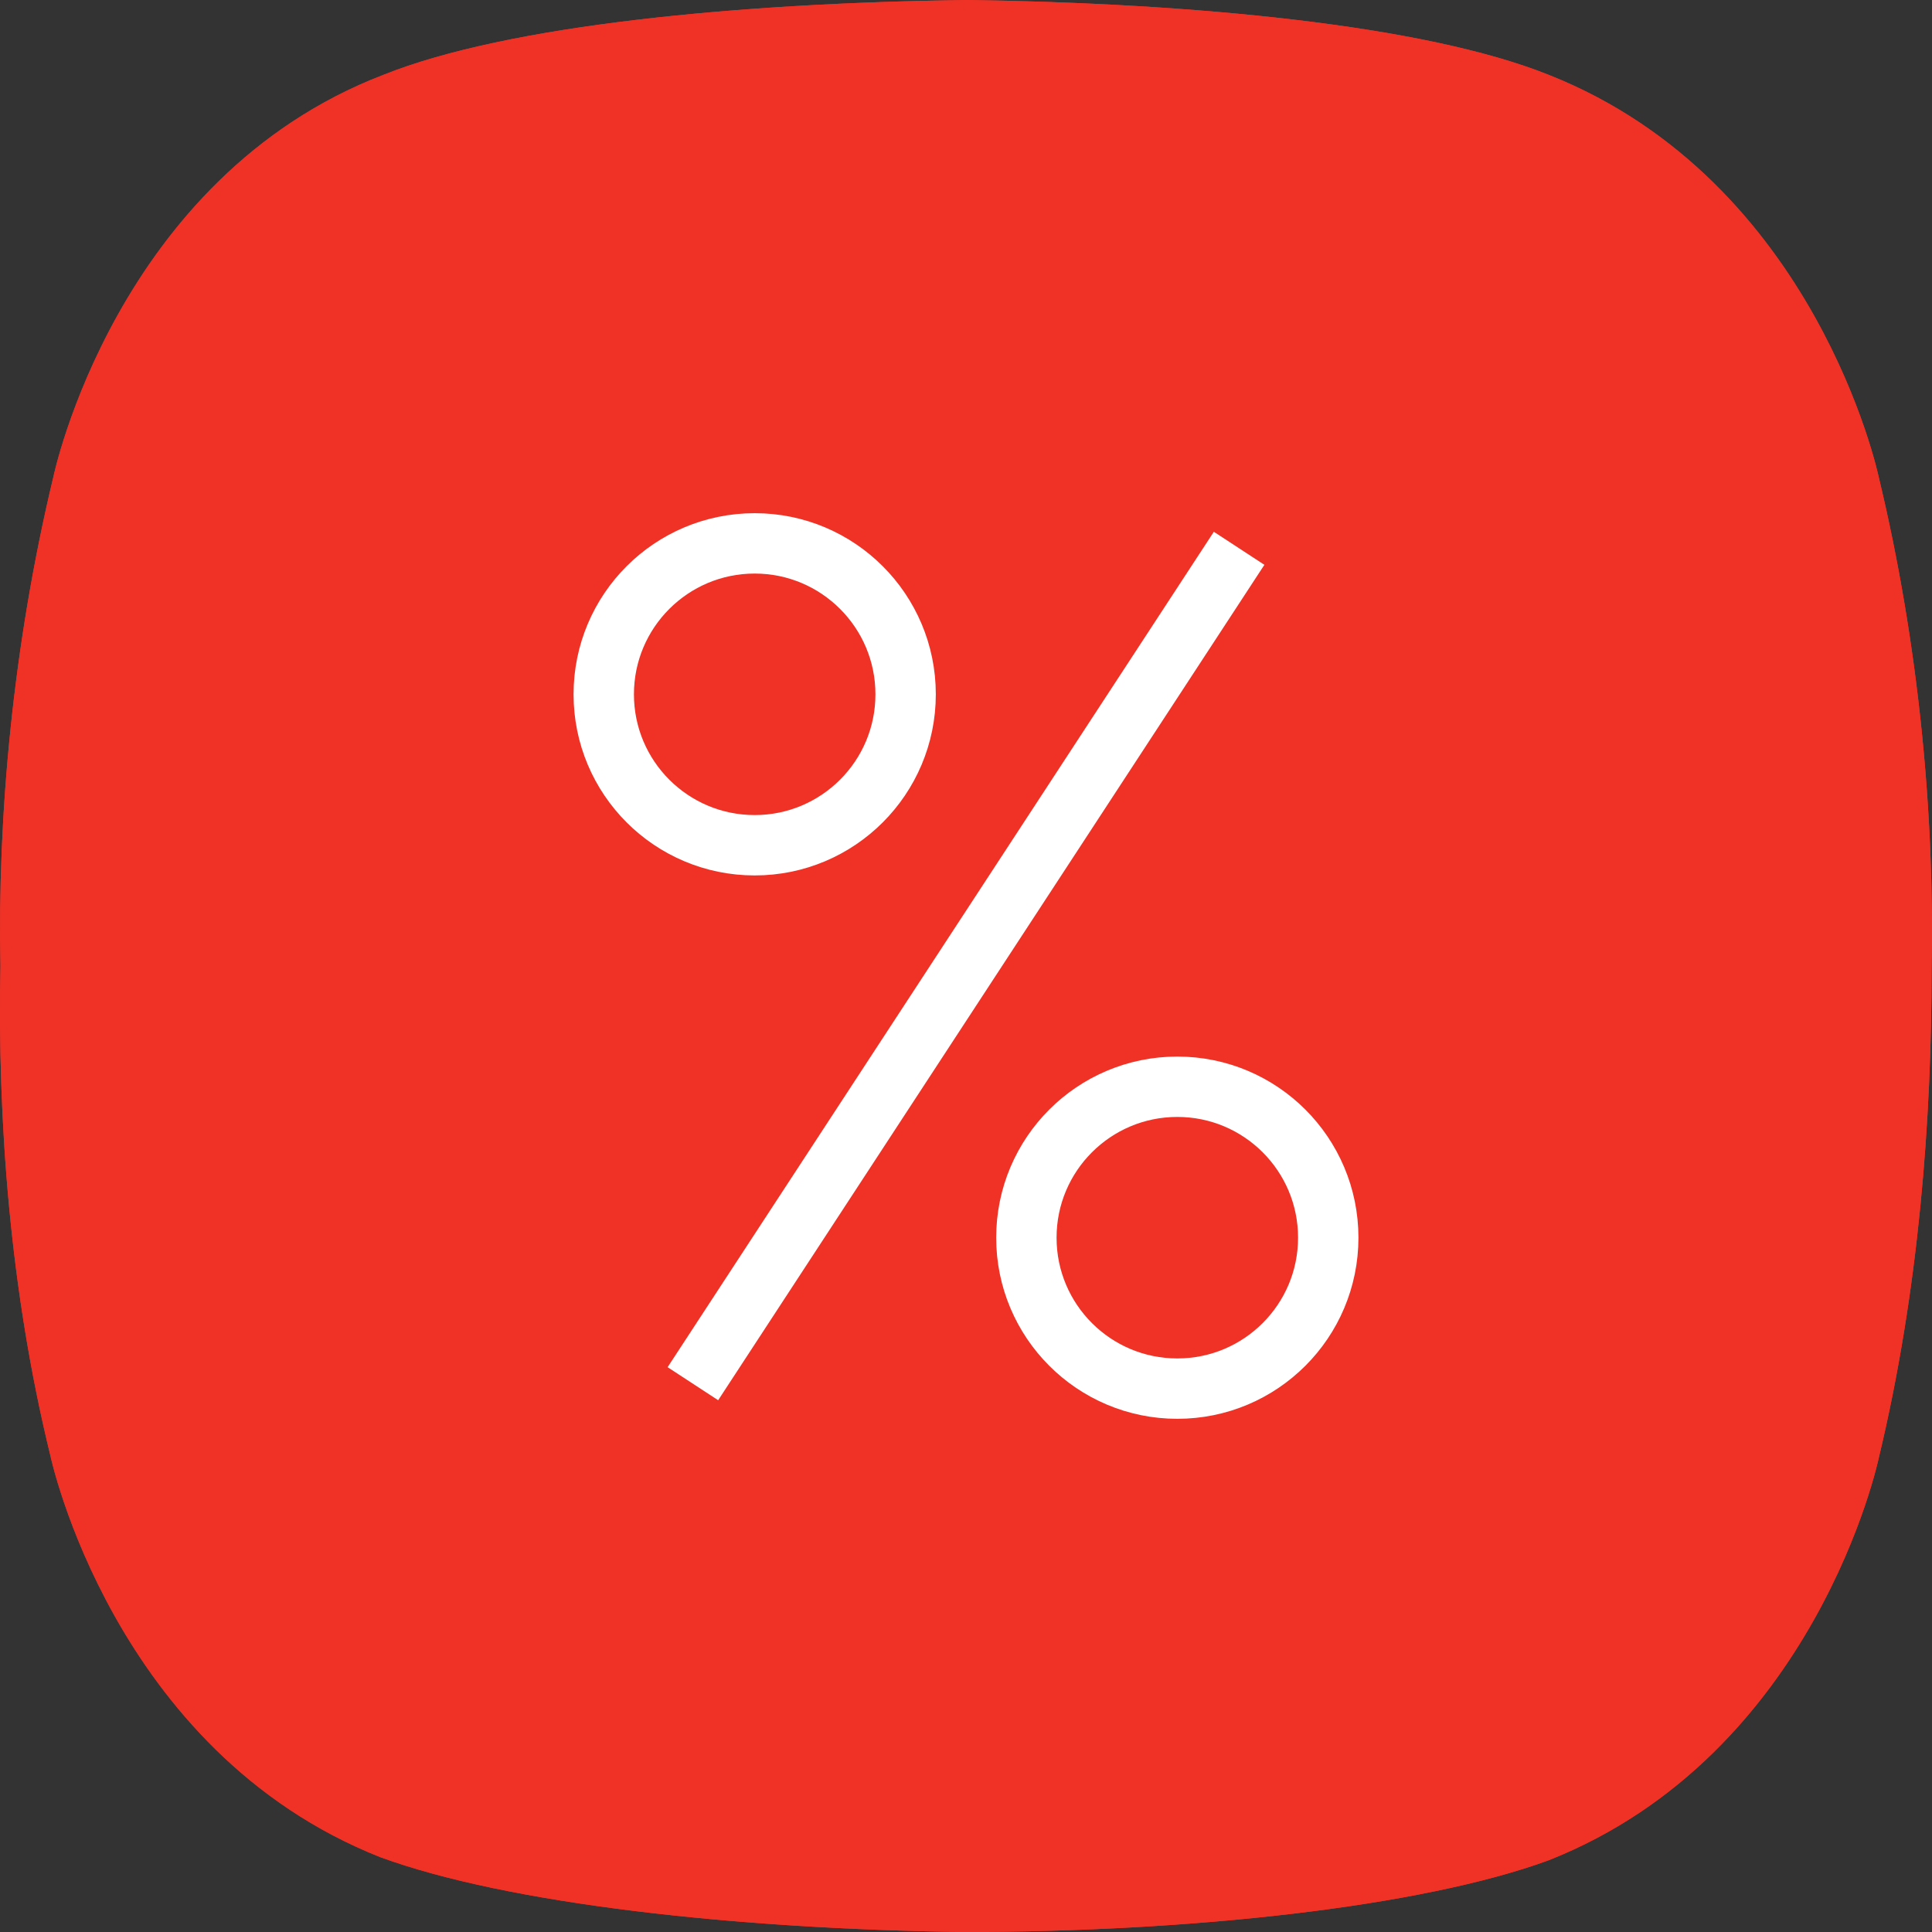
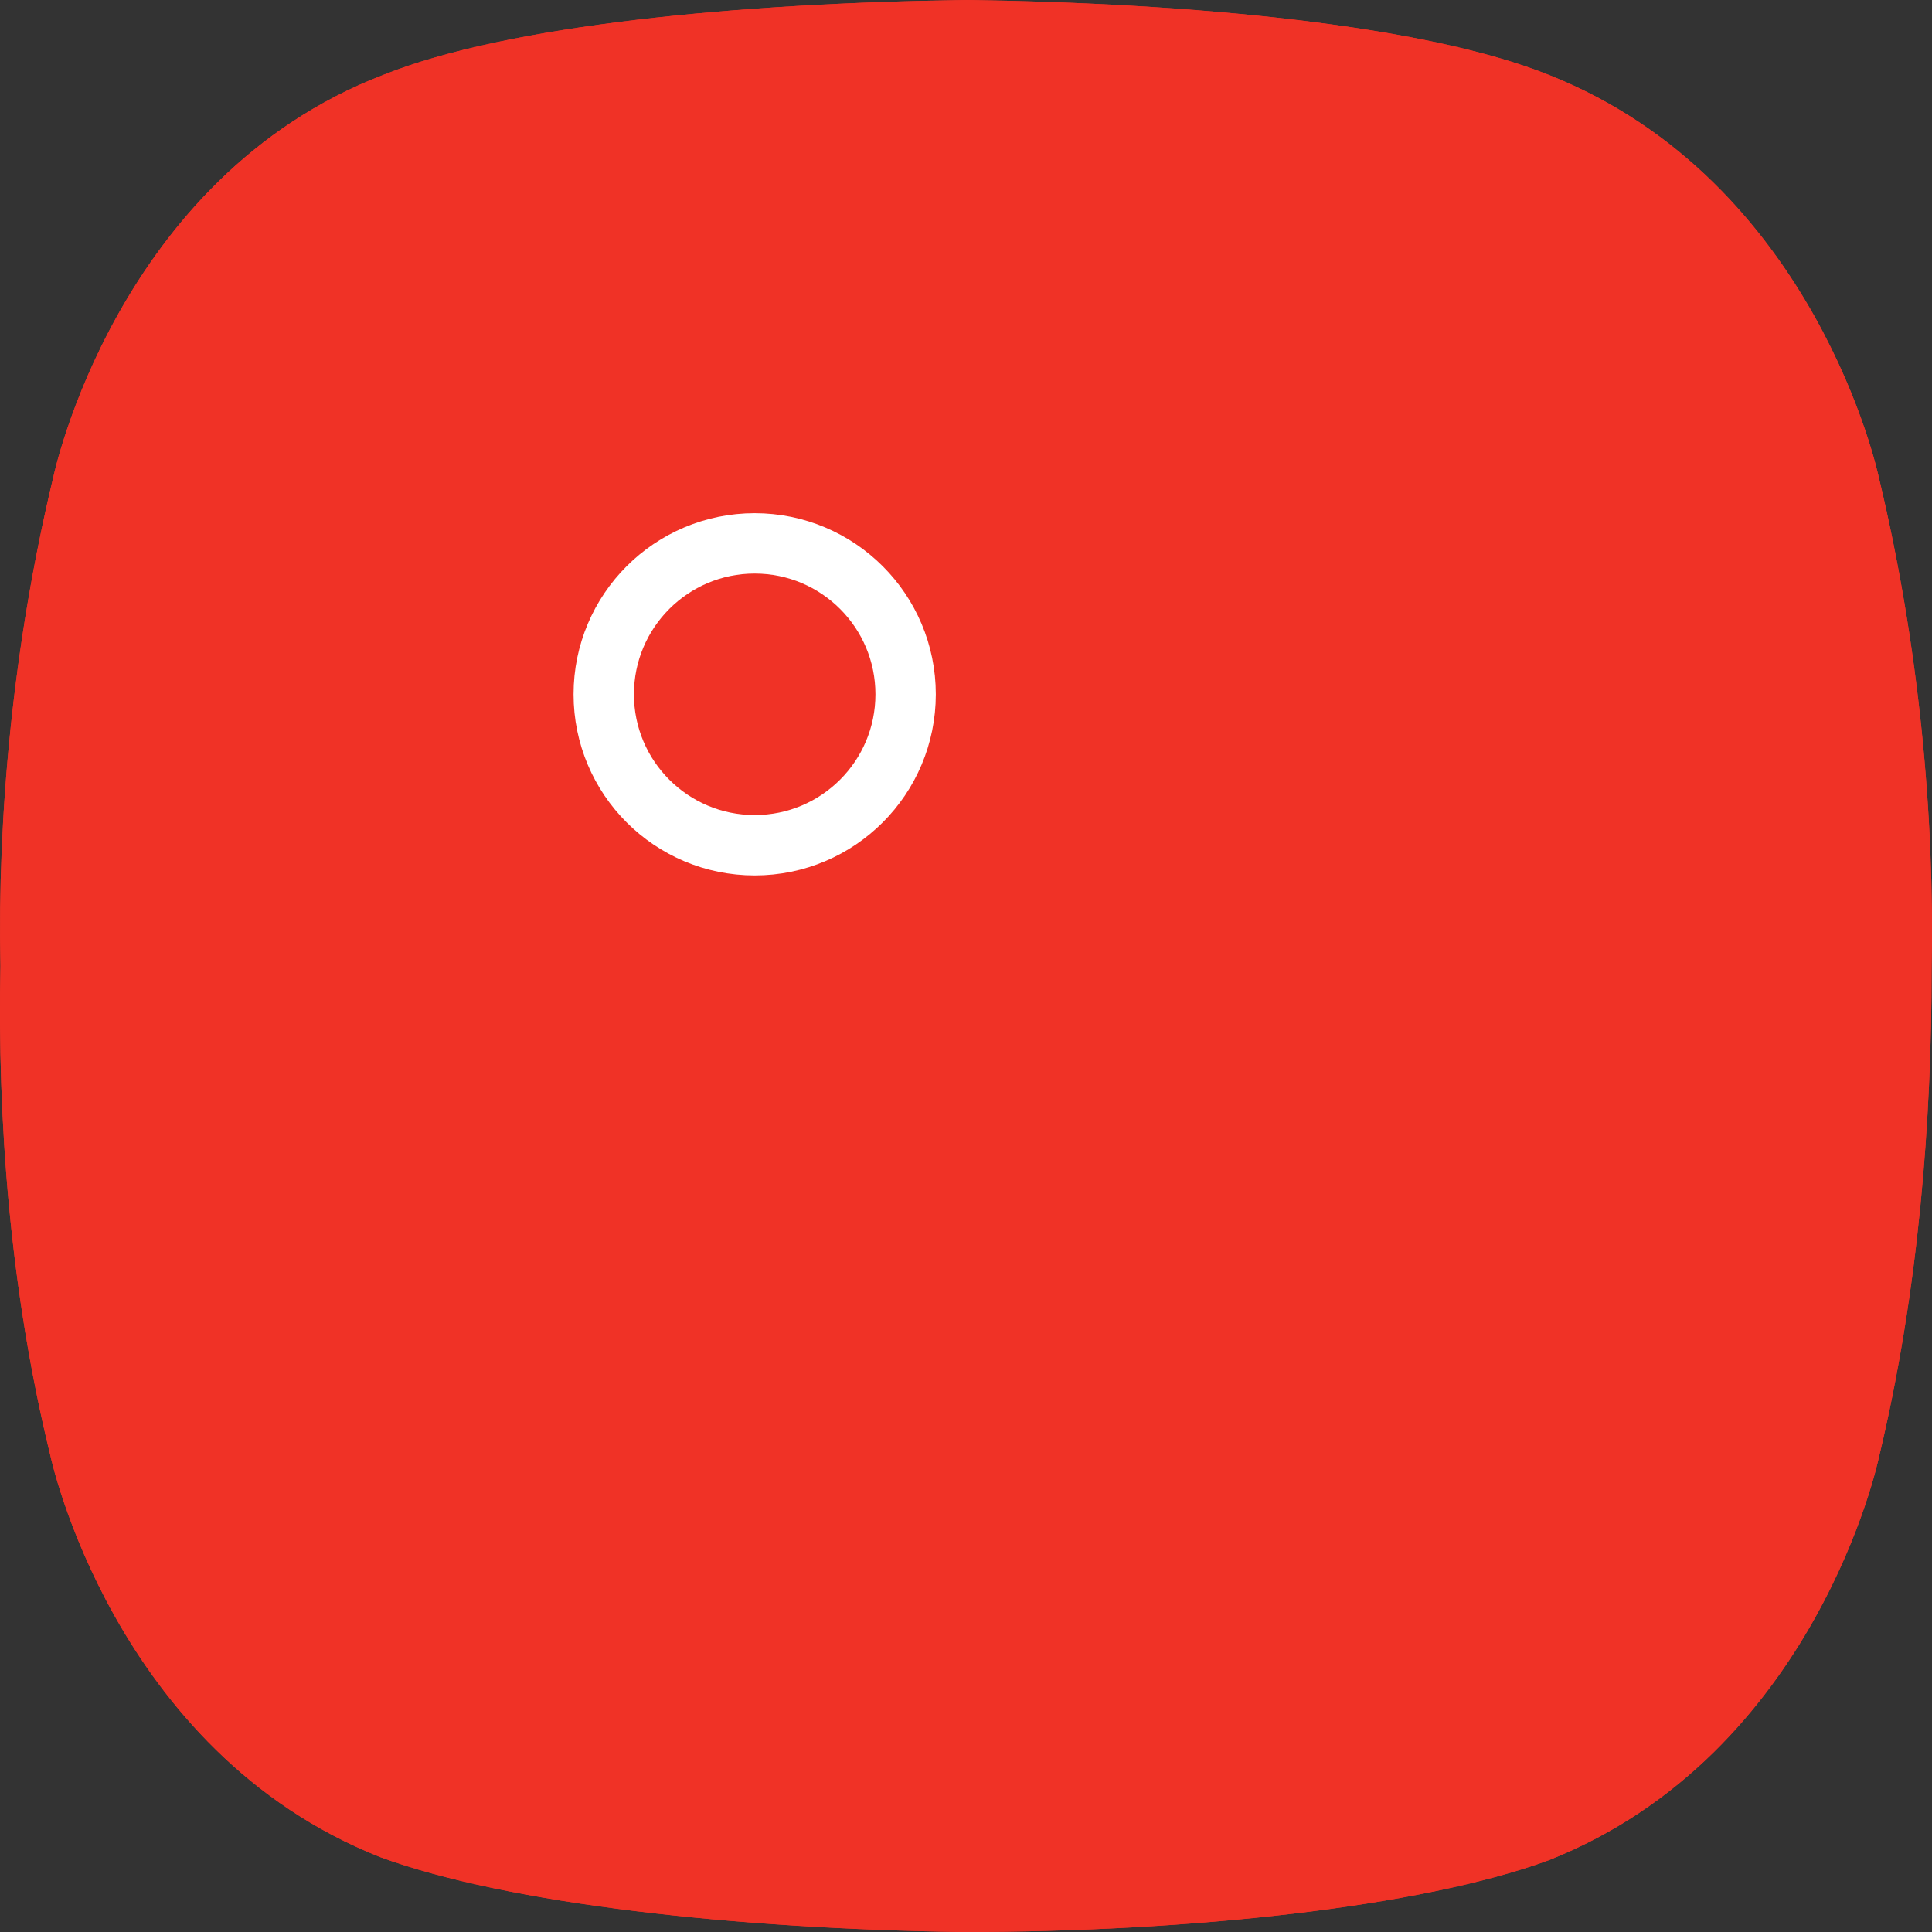
<svg xmlns="http://www.w3.org/2000/svg" xmlns:xlink="http://www.w3.org/1999/xlink" width="64px" height="64px" viewBox="0 0 64 64" version="1.1">
  <rect x="0" y="0" width="64" height="64" fill="#333333" stroke="none" />
  <title>Icon</title>
  <defs>
    <path d="M62.233,15.794 C62.233,15.794 60.17,5.987 51.296,2.477 C47.169,0.826 39.533,0.103 32.001,0 C24.469,0.103 16.834,0.826 12.706,2.477 C3.833,5.884 1.769,15.794 1.769,15.794 C0.428,21.368 -0.088,27.045 0.015,32 C-0.088,37.058 0.325,42.735 1.666,48.206 C1.666,48.206 3.73,58.013 12.603,61.523 C16.834,63.071 24.366,63.897 31.898,64 C39.43,64 47.066,63.174 51.296,61.626 C60.17,58.116 62.233,48.31 62.233,48.31 C63.574,42.735 63.987,37.058 63.987,32.103 C64.09,27.045 63.574,21.368 62.233,15.794 Z" id="path-1" />
  </defs>
  <g id="UI-12" stroke="none" stroke-width="1" fill="none" fill-rule="evenodd">
    <g id="A-Leasing---Promotions---Details" transform="translate(-166, -774)">
      <g id="Условия-лизинга" transform="translate(134, 672)">
        <g id="Group-3" transform="translate(0, 70)">
          <g id="Icon" transform="translate(32, 32)">
            <g id="Path-Copy-11" fill-rule="nonzero" fill="#F03226">
              <use xlink:href="#path-1" />
              <use xlink:href="#path-1" />
            </g>
            <g id="percent-sign" transform="translate(20, 18)" stroke="#FFFFFF" stroke-linecap="square" stroke-width="2">
-               <line x1="3.5" y1="27" x2="20.5" y2="1" id="Path" />
              <circle id="Oval" cx="5" cy="5" r="5" />
-               <circle id="Oval" cx="19" cy="23" r="5" />
            </g>
          </g>
        </g>
      </g>
    </g>
  </g>
</svg>